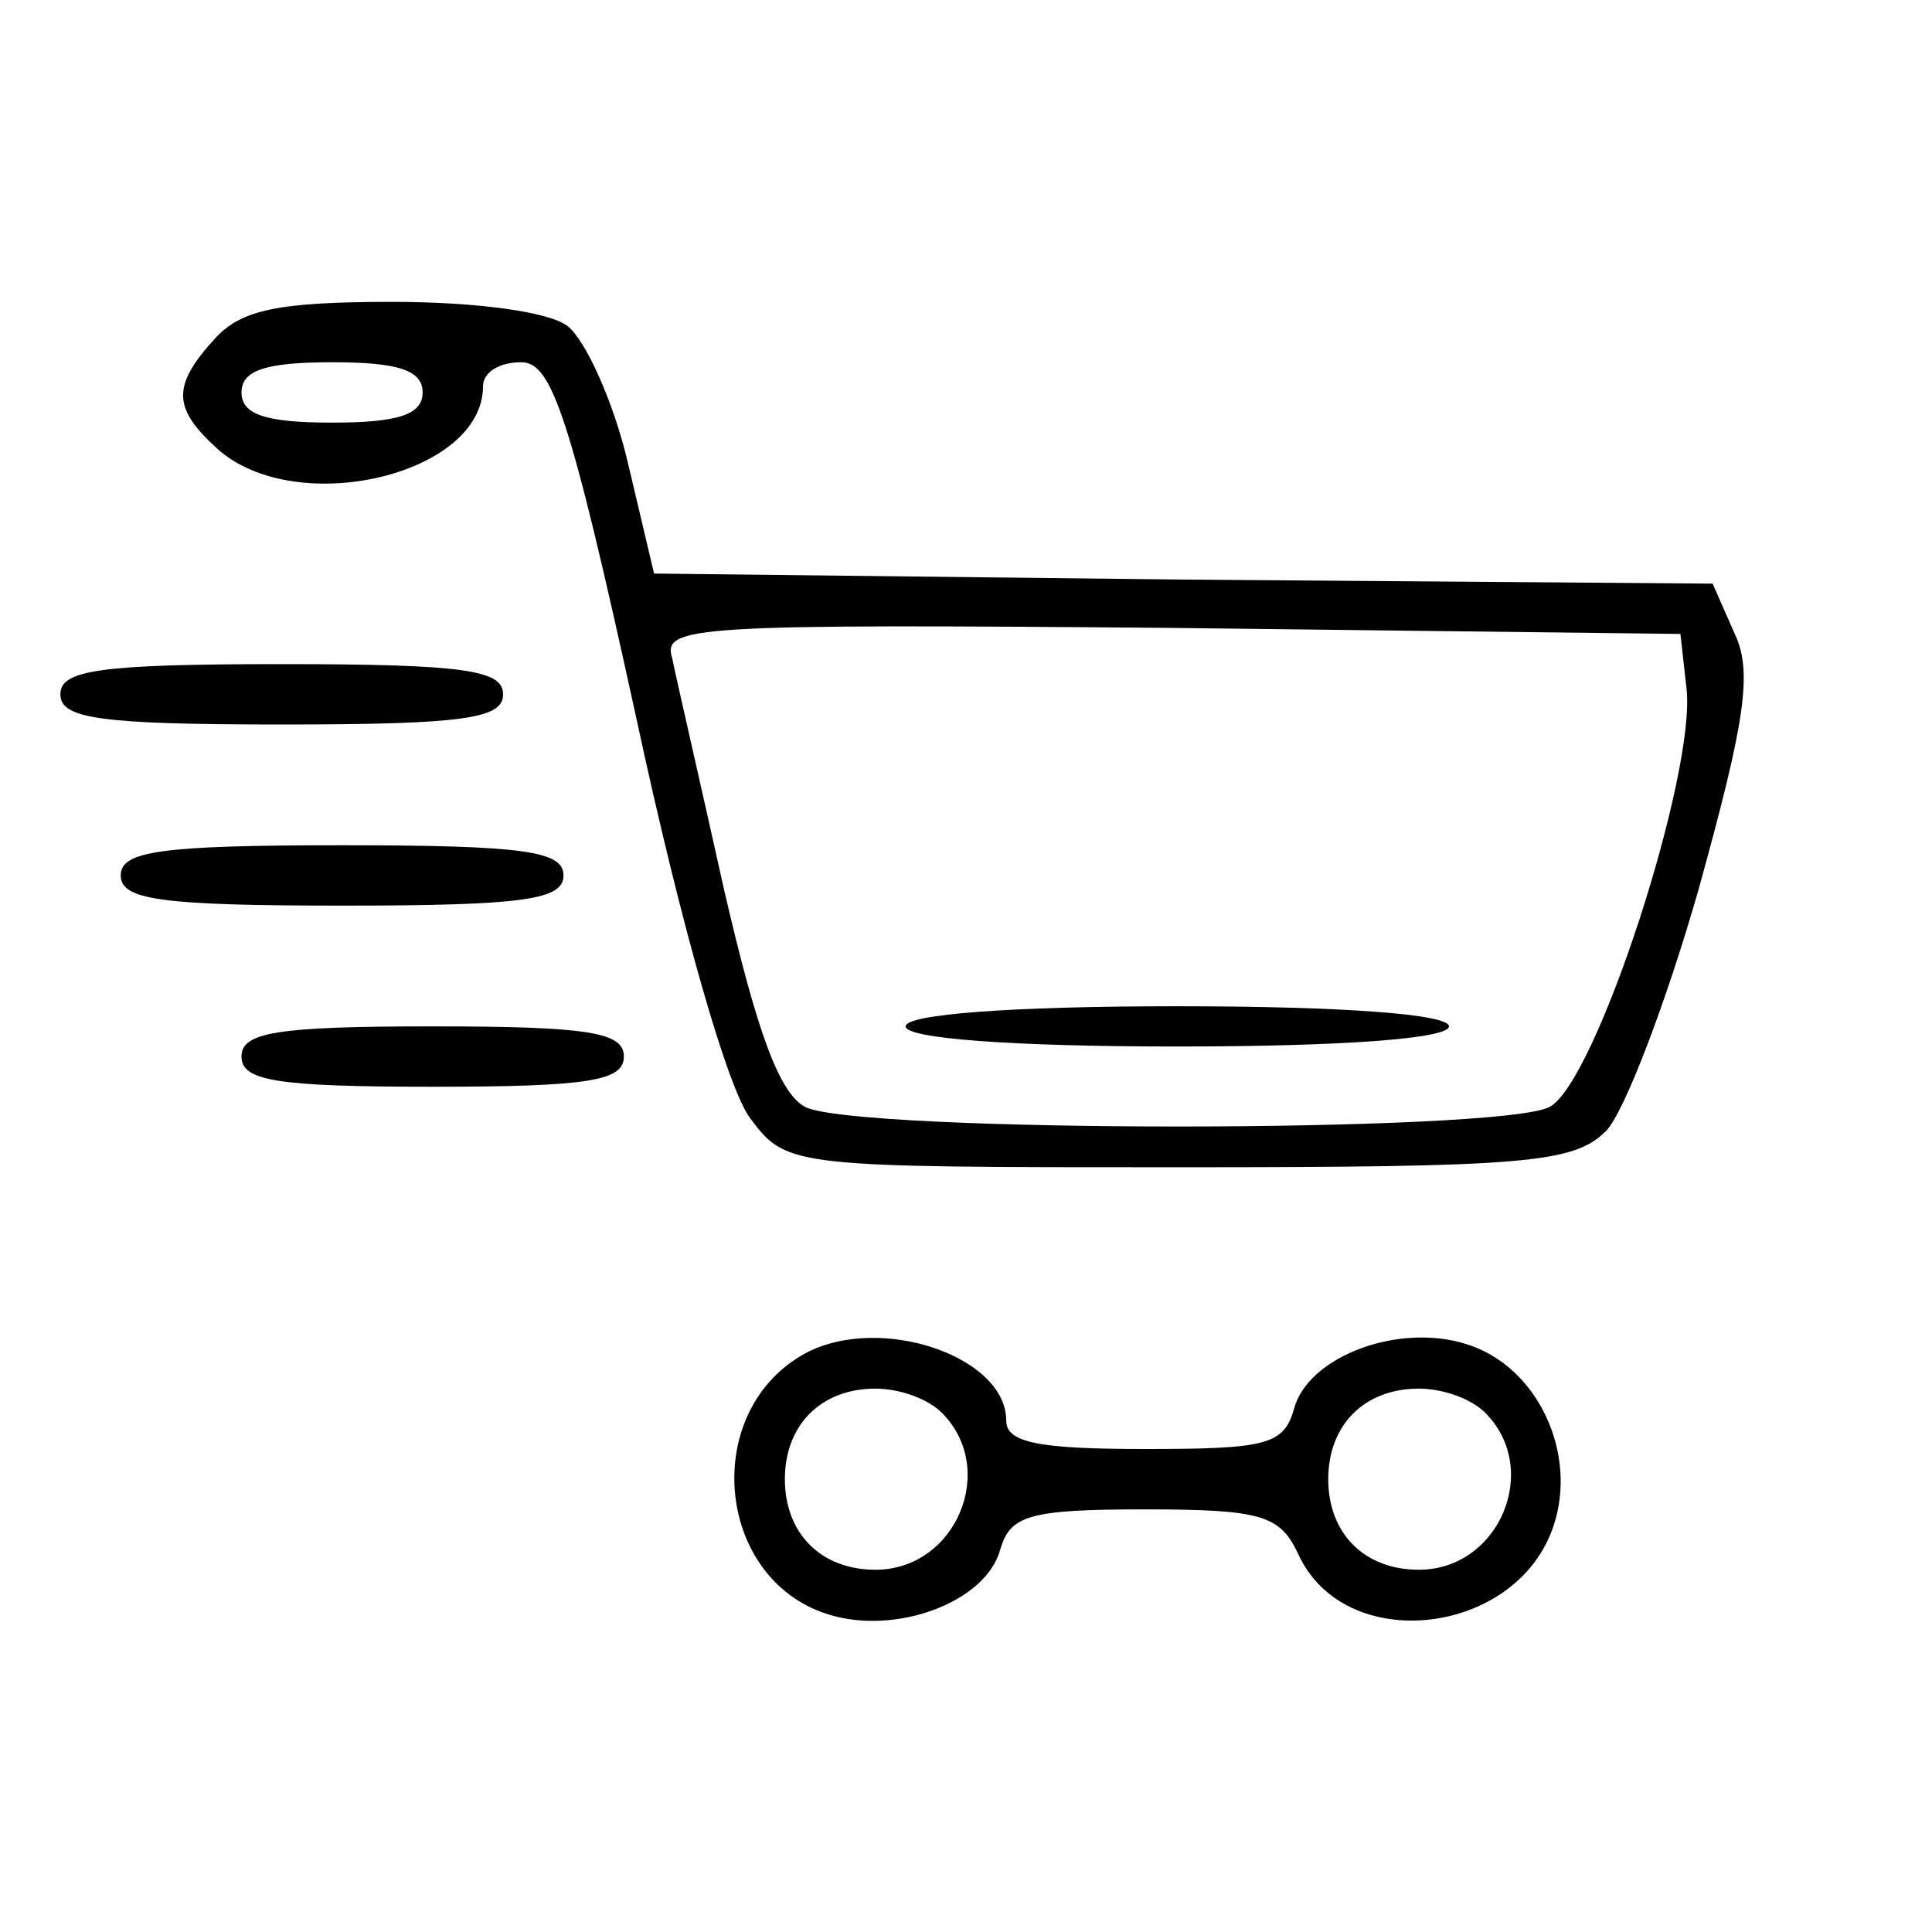
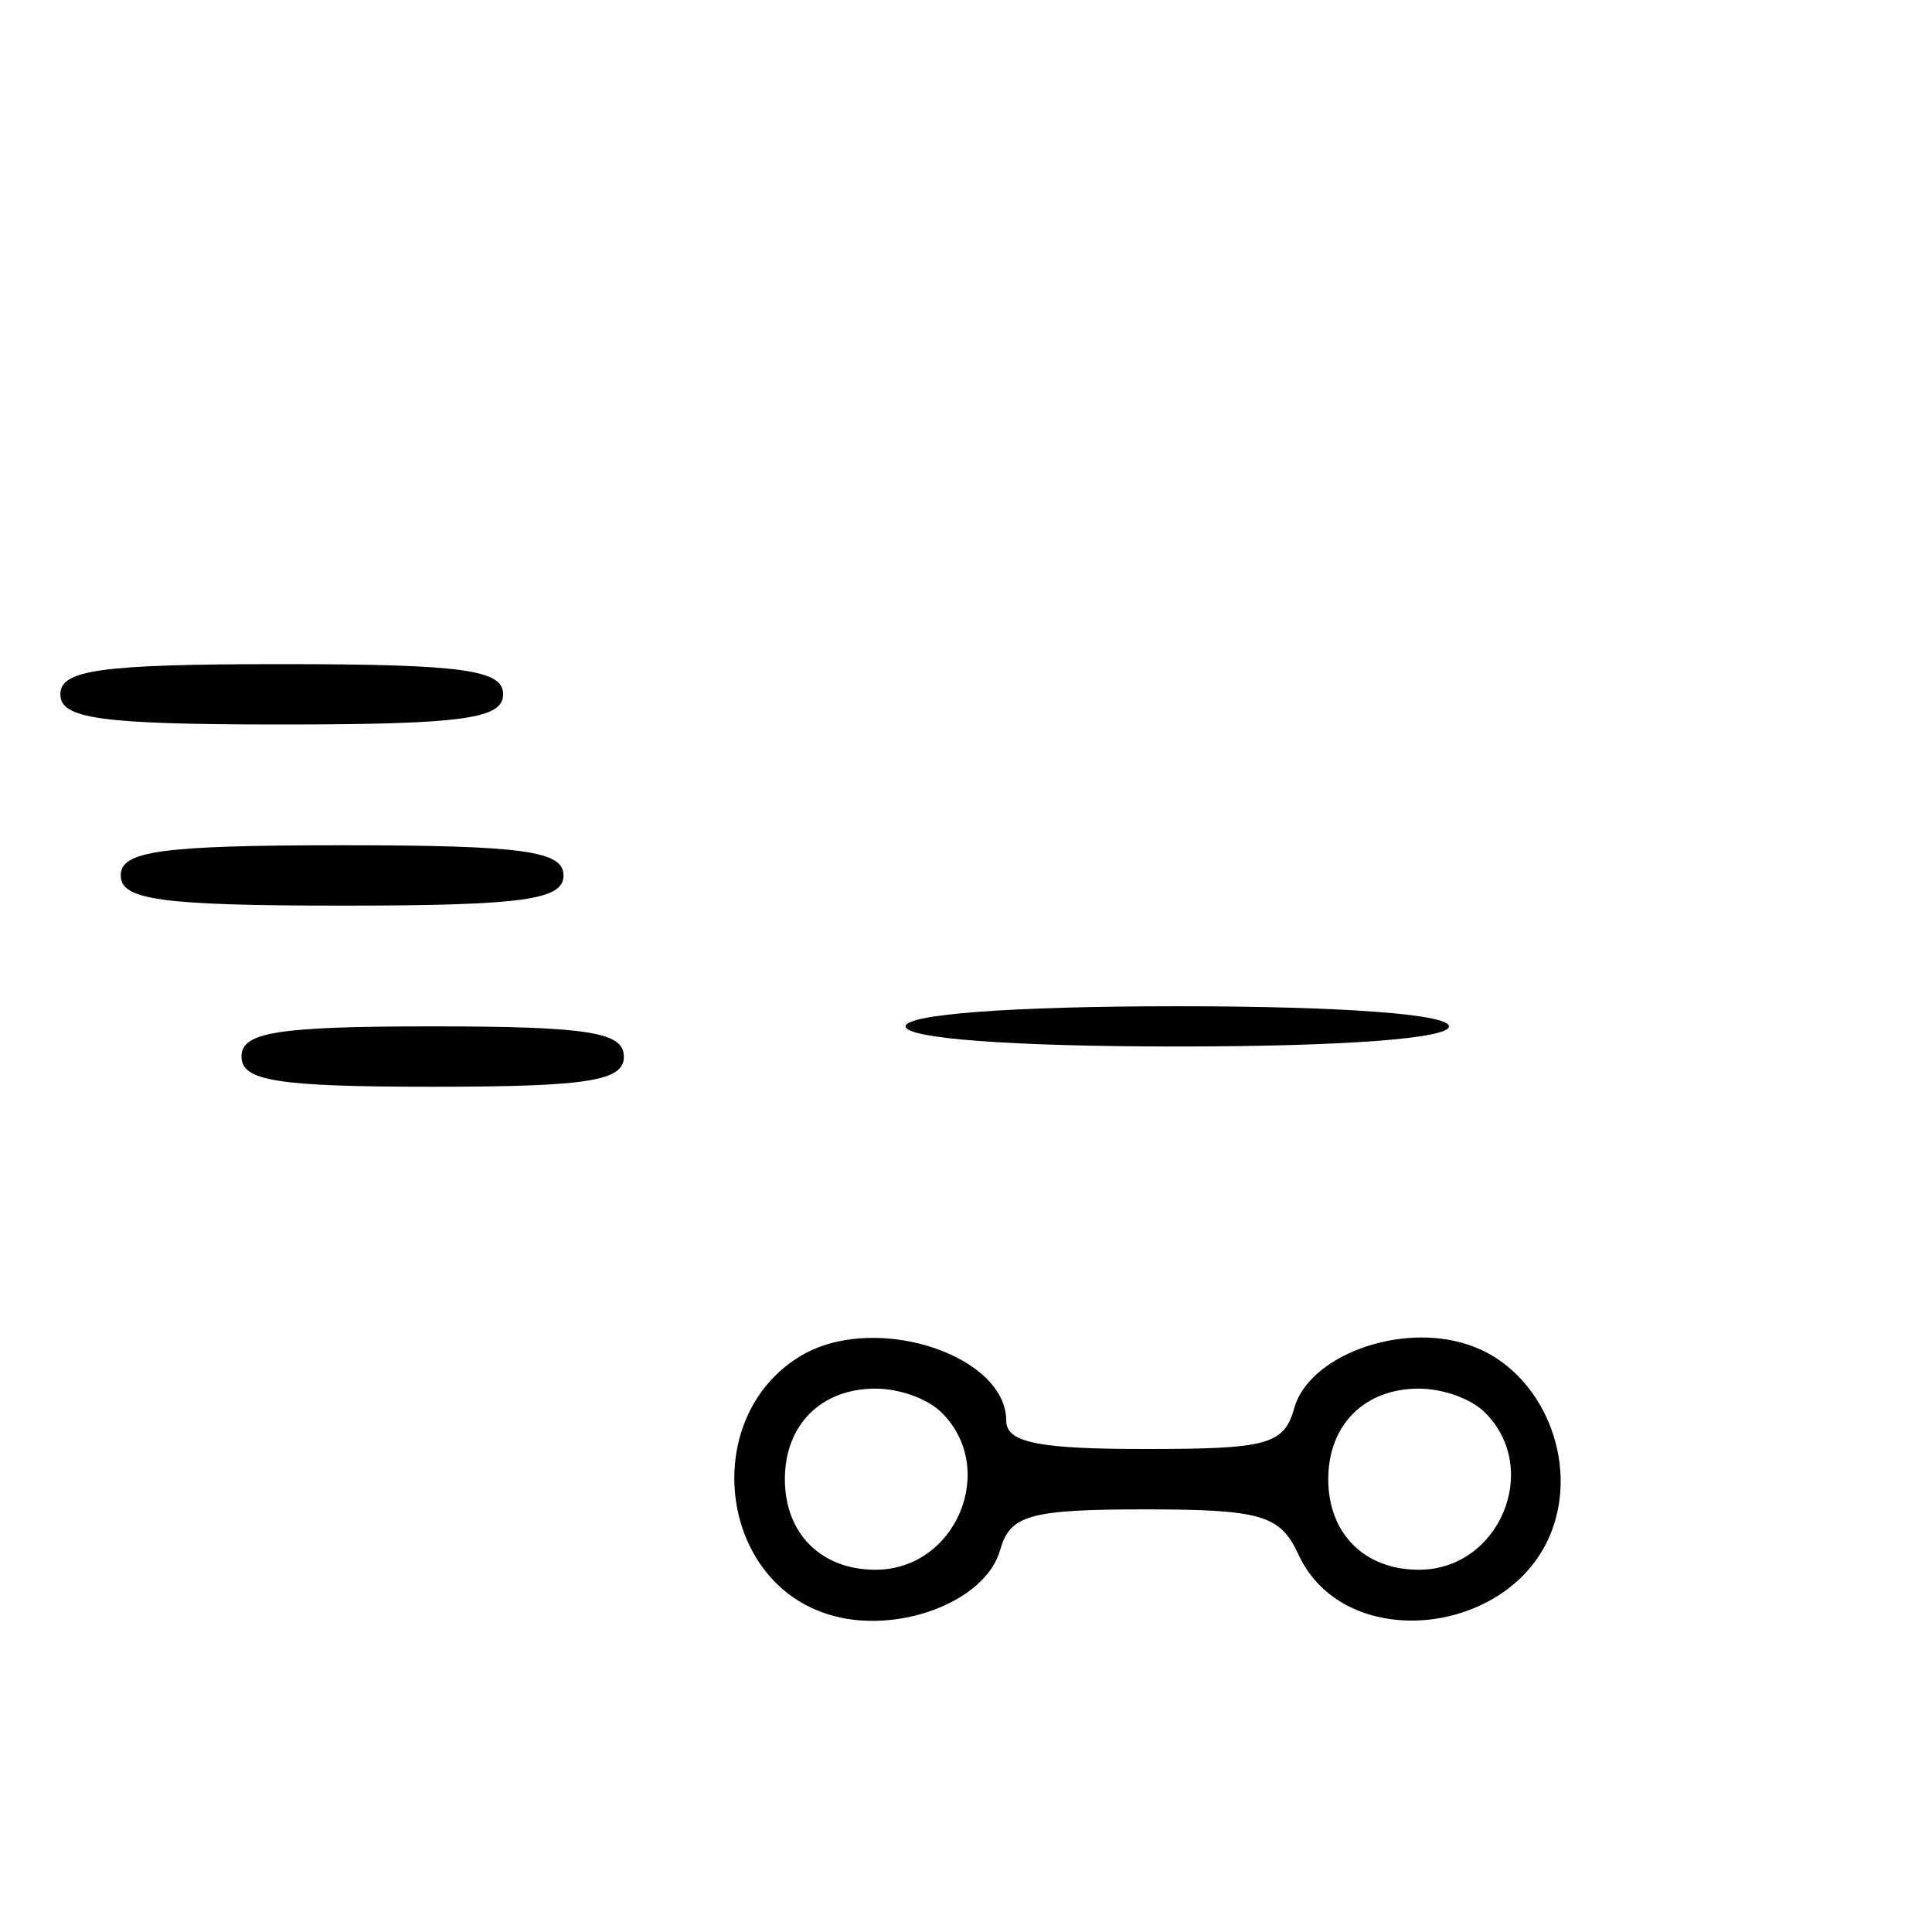
<svg xmlns="http://www.w3.org/2000/svg" version="1.0" width="96pt" height="96pt" viewBox="0 0 96 96" preserveAspectRatio="xMidYMid meet">
  <g transform="translate(0,96) scale(0.1,-0.1)" fill="#000000" stroke="none">
-     <path d="M107 792 c-22 -24 -21 -35 1 -55 39 -35 132 -13 132 31 0 7 8 12 19 12 15 0 24 -25 57 -176 23 -107 46 -186 57 -200 18 -24 21 -24 213 -24 172 0 196 2 212 18 9 9 30 64 46 120 23 83 27 108 18 127 l-11 25 -263 2 -263 3 -13 55 c-7 30 -21 61 -30 68 -9 7 -45 12 -87 12 -57 0 -75 -4 -88 -18z m103 -27 c0 -11 -12 -15 -45 -15 -33 0 -45 4 -45 15 0 11 12 15 45 15 33 0 45 -4 45 -15z m628 -147 c5 -42 -45 -196 -68 -208 -24 -13 -345 -13 -370 0 -13 7 -24 38 -40 107 -12 54 -24 106 -26 116 -5 16 10 17 248 15 l253 -3 3 -27z" />
    <path d="M450 450 c0 -6 52 -10 135 -10 83 0 135 4 135 10 0 6 -52 10 -135 10 -83 0 -135 -4 -135 -10z" />
    <path d="M30 615 c0 -12 19 -15 110 -15 91 0 110 3 110 15 0 12 -19 15 -110 15 -91 0 -110 -3 -110 -15z" />
    <path d="M60 525 c0 -12 19 -15 110 -15 91 0 110 3 110 15 0 12 -19 15 -110 15 -91 0 -110 -3 -110 -15z" />
    <path d="M120 435 c0 -12 17 -15 95 -15 78 0 95 3 95 15 0 12 -17 15 -95 15 -78 0 -95 -3 -95 -15z" />
    <path d="M401 288 c-53 -28 -46 -112 10 -130 34 -11 79 6 86 32 5 17 14 20 72 20 58 0 67 -3 76 -22 23 -51 109 -41 127 14 12 36 -8 79 -43 90 -34 11 -79 -6 -86 -32 -5 -18 -14 -20 -74 -20 -52 0 -69 3 -69 14 0 32 -62 53 -99 34z m67 -30 c28 -28 7 -78 -33 -78 -27 0 -45 18 -45 45 0 27 18 45 45 45 12 0 26 -5 33 -12z m270 0 c28 -28 7 -78 -33 -78 -27 0 -45 18 -45 45 0 27 18 45 45 45 12 0 26 -5 33 -12z" />
  </g>
</svg>